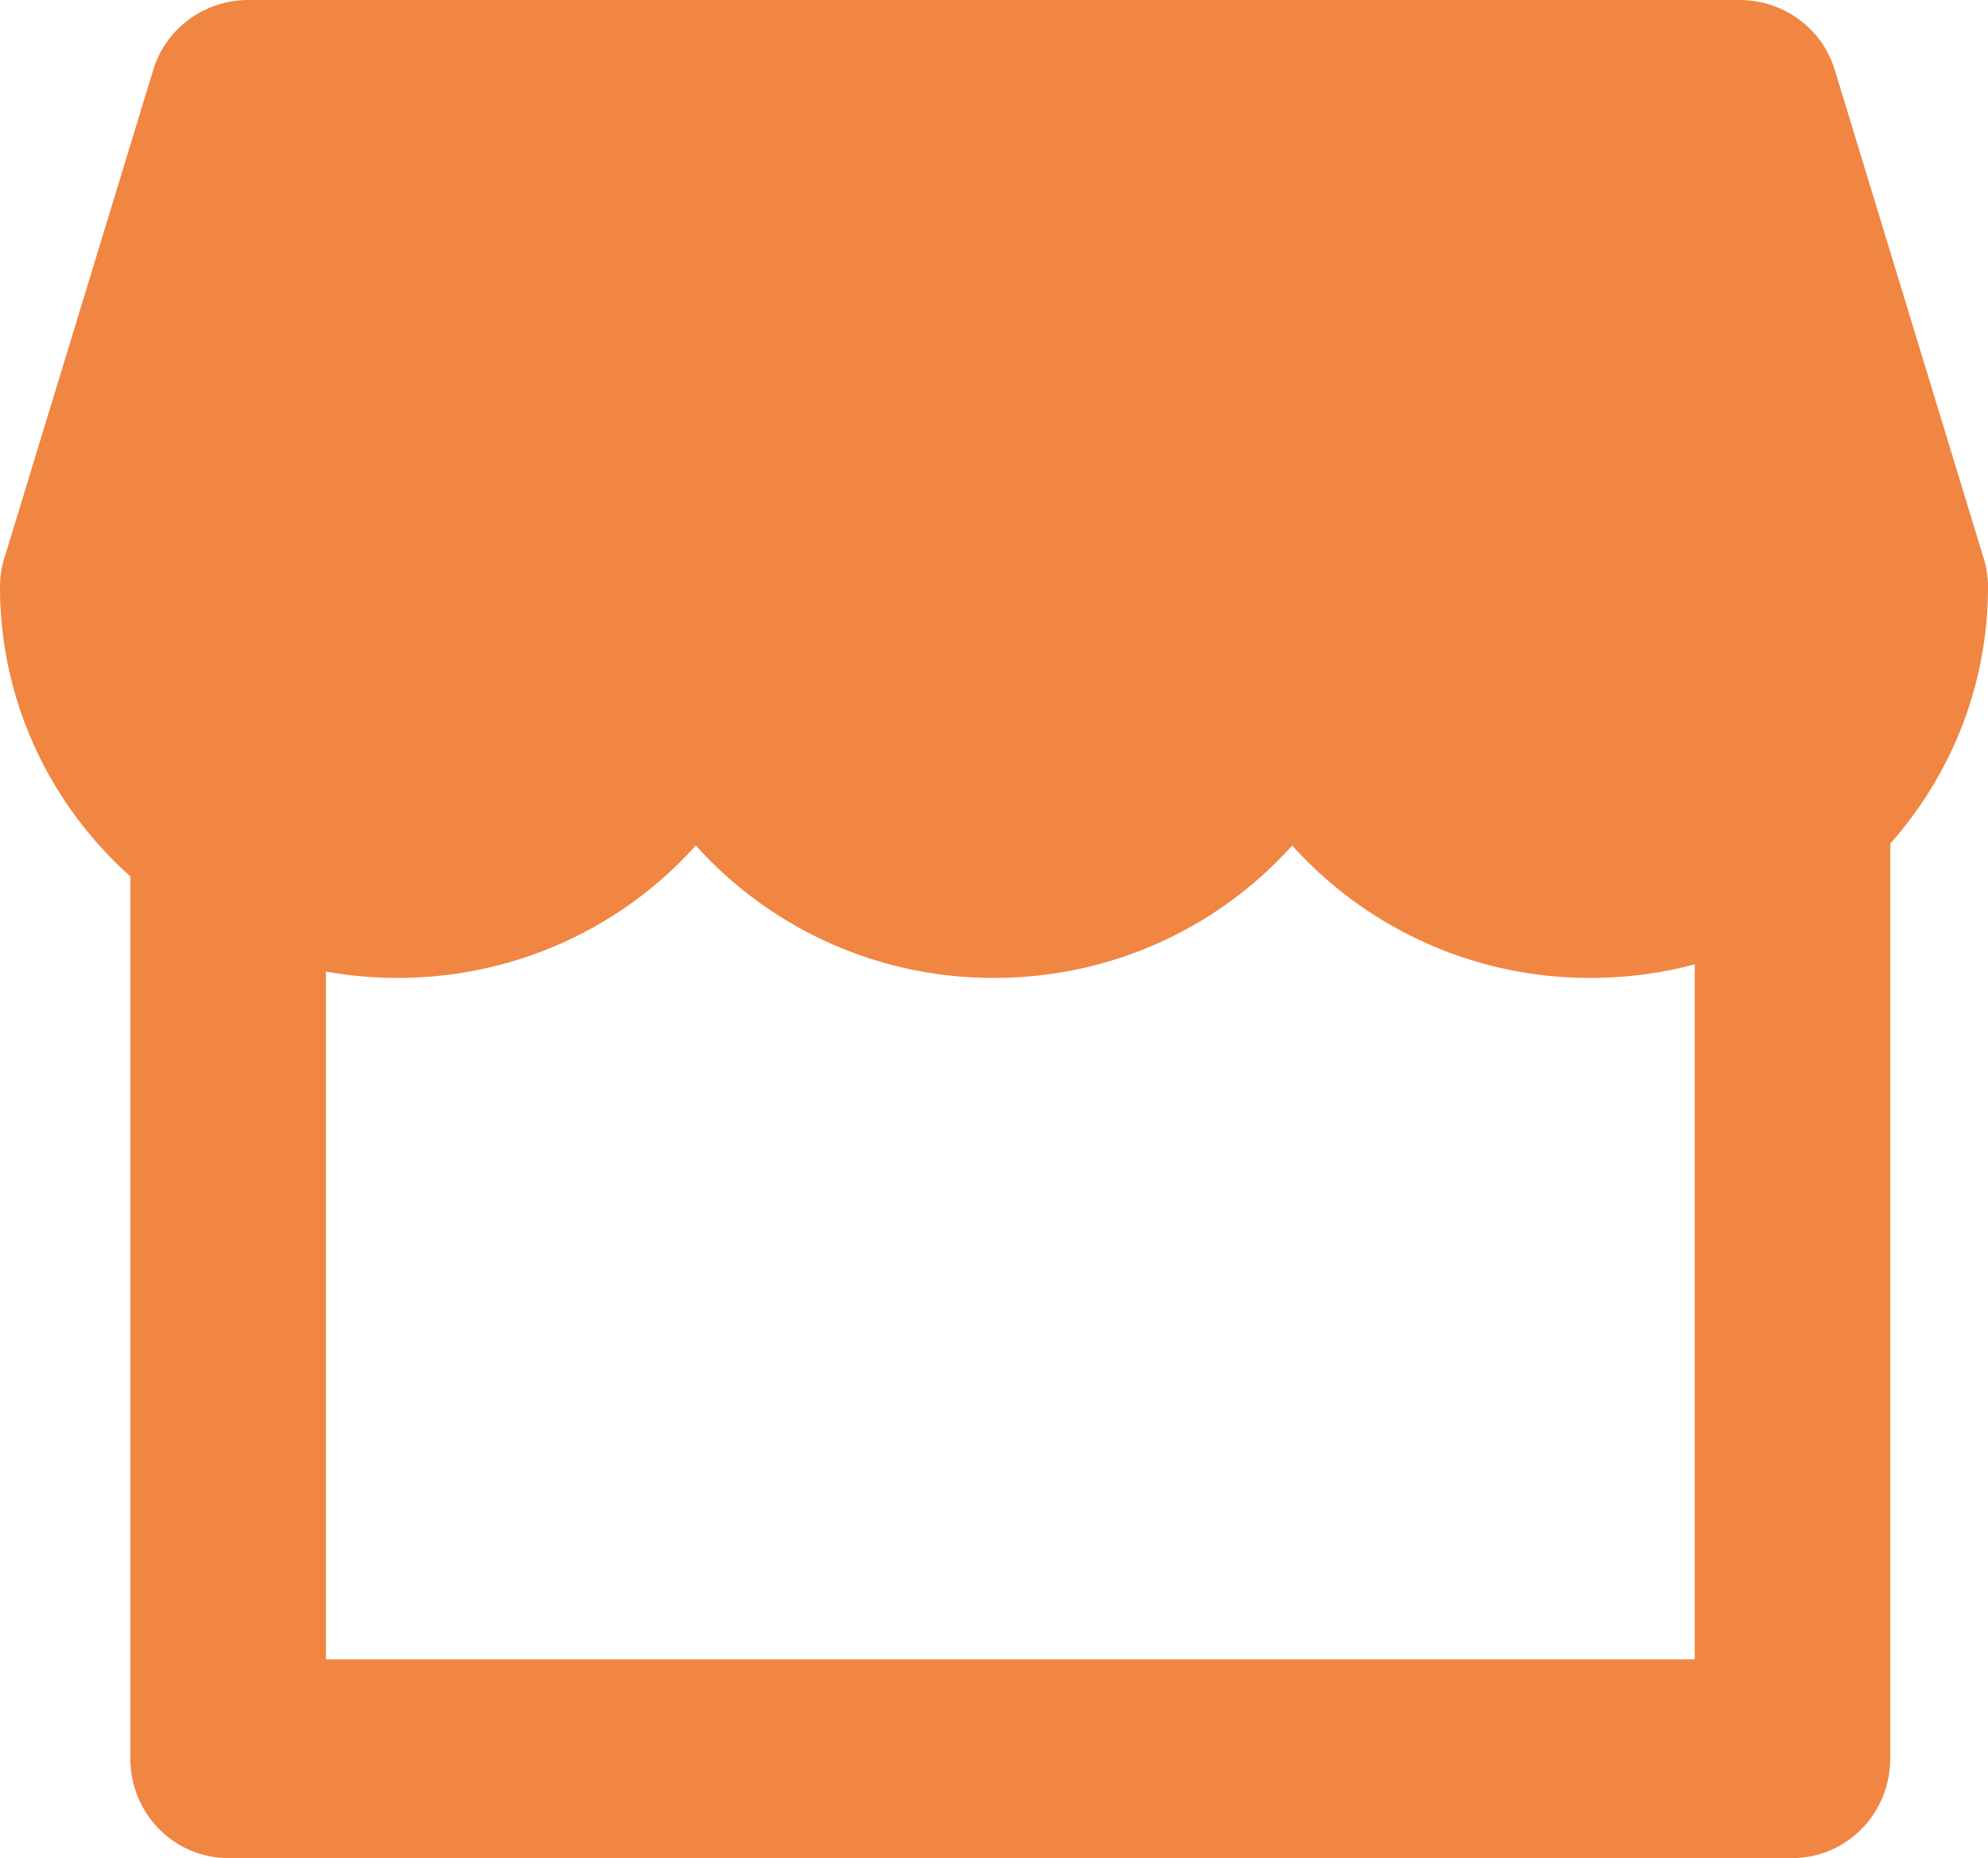
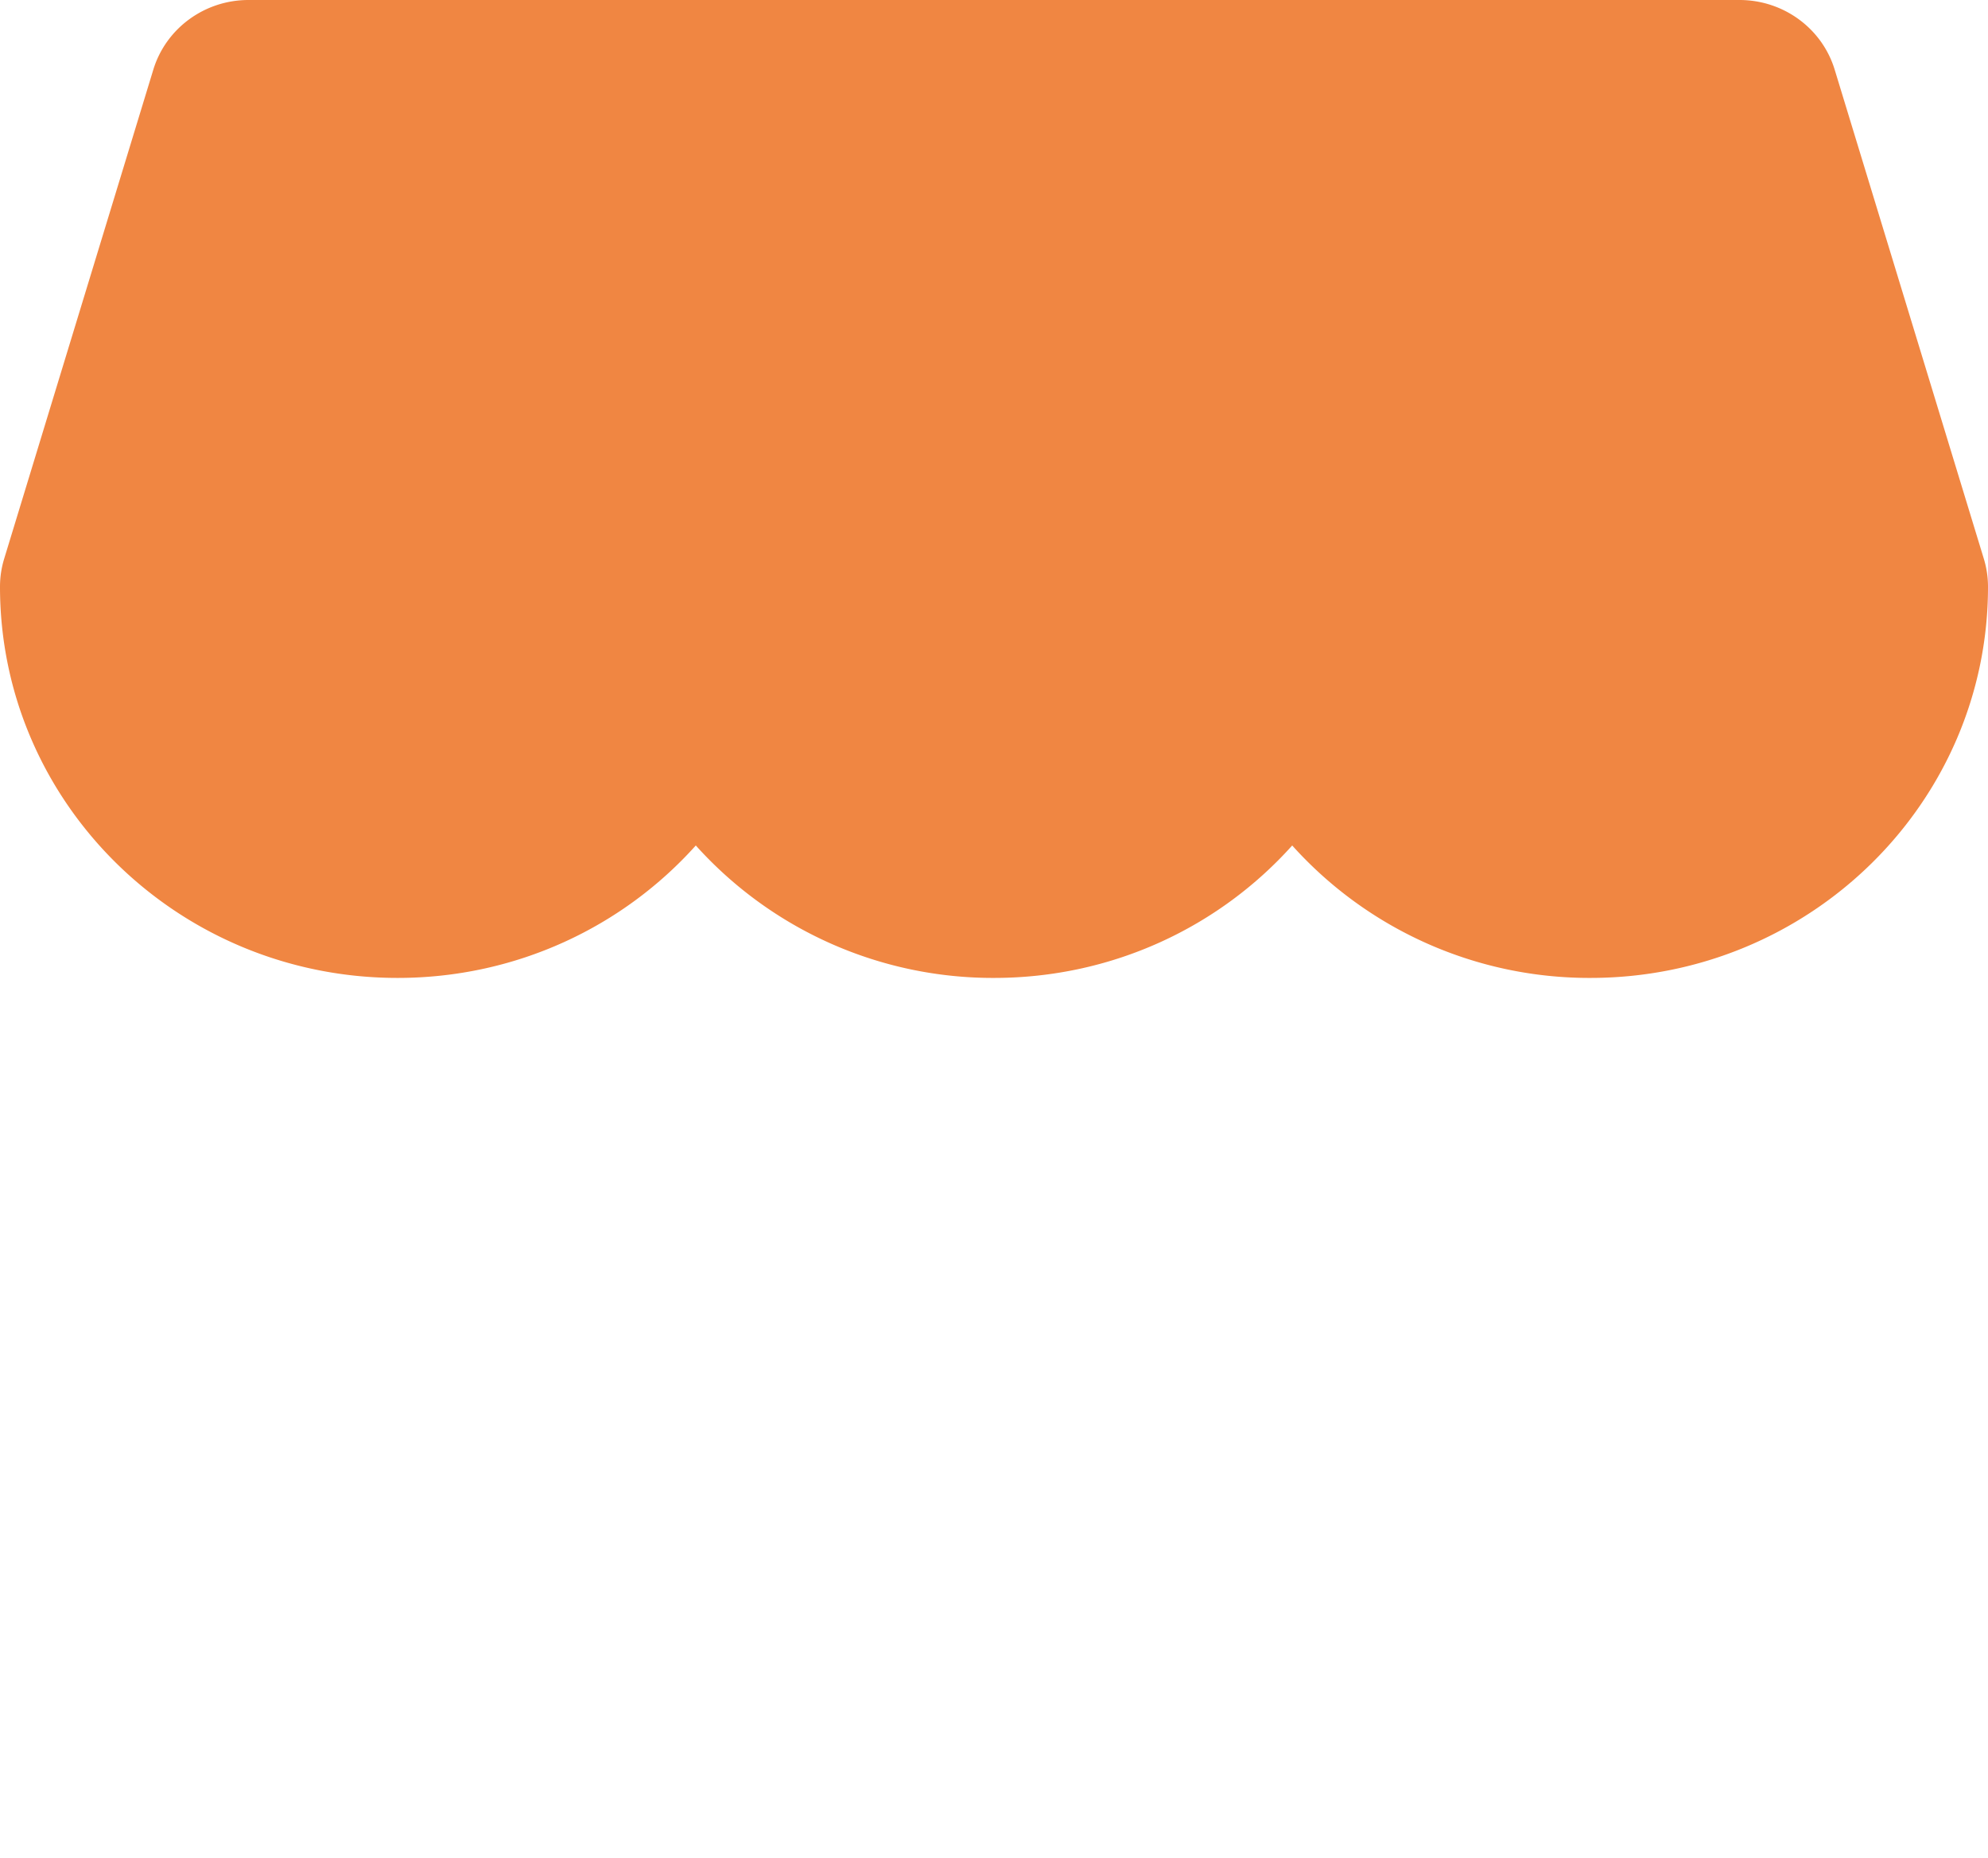
<svg xmlns="http://www.w3.org/2000/svg" width="61" height="57" fill="none">
  <path fill="#F08642" fill-rule="evenodd" d="M7.625 0C6.278 0 5.091.869 4.704 2.138l-4.575 15c-.086.28-.129.57-.129.862 0 6.627 5.462 12 12.2 12 3.644 0 6.915-1.571 9.15-4.063A12.259 12.259 0 0 0 30.5 30c3.644 0 6.915-1.571 9.15-4.063A12.258 12.258 0 0 0 48.8 30C55.538 30 61 24.627 61 18a2.95 2.95 0 0 0-.129-.862l-4.575-15C55.91.869 54.722 0 53.375 0H7.625Z" clip-rule="evenodd" />
-   <path fill="#F08642" fill-rule="evenodd" d="M10 50.905V25H4v28.952C4 55.636 5.343 57 7 57h48c1.657 0 3-1.364 3-3.048V25h-6v25.905H10Z" clip-rule="evenodd" />
</svg>